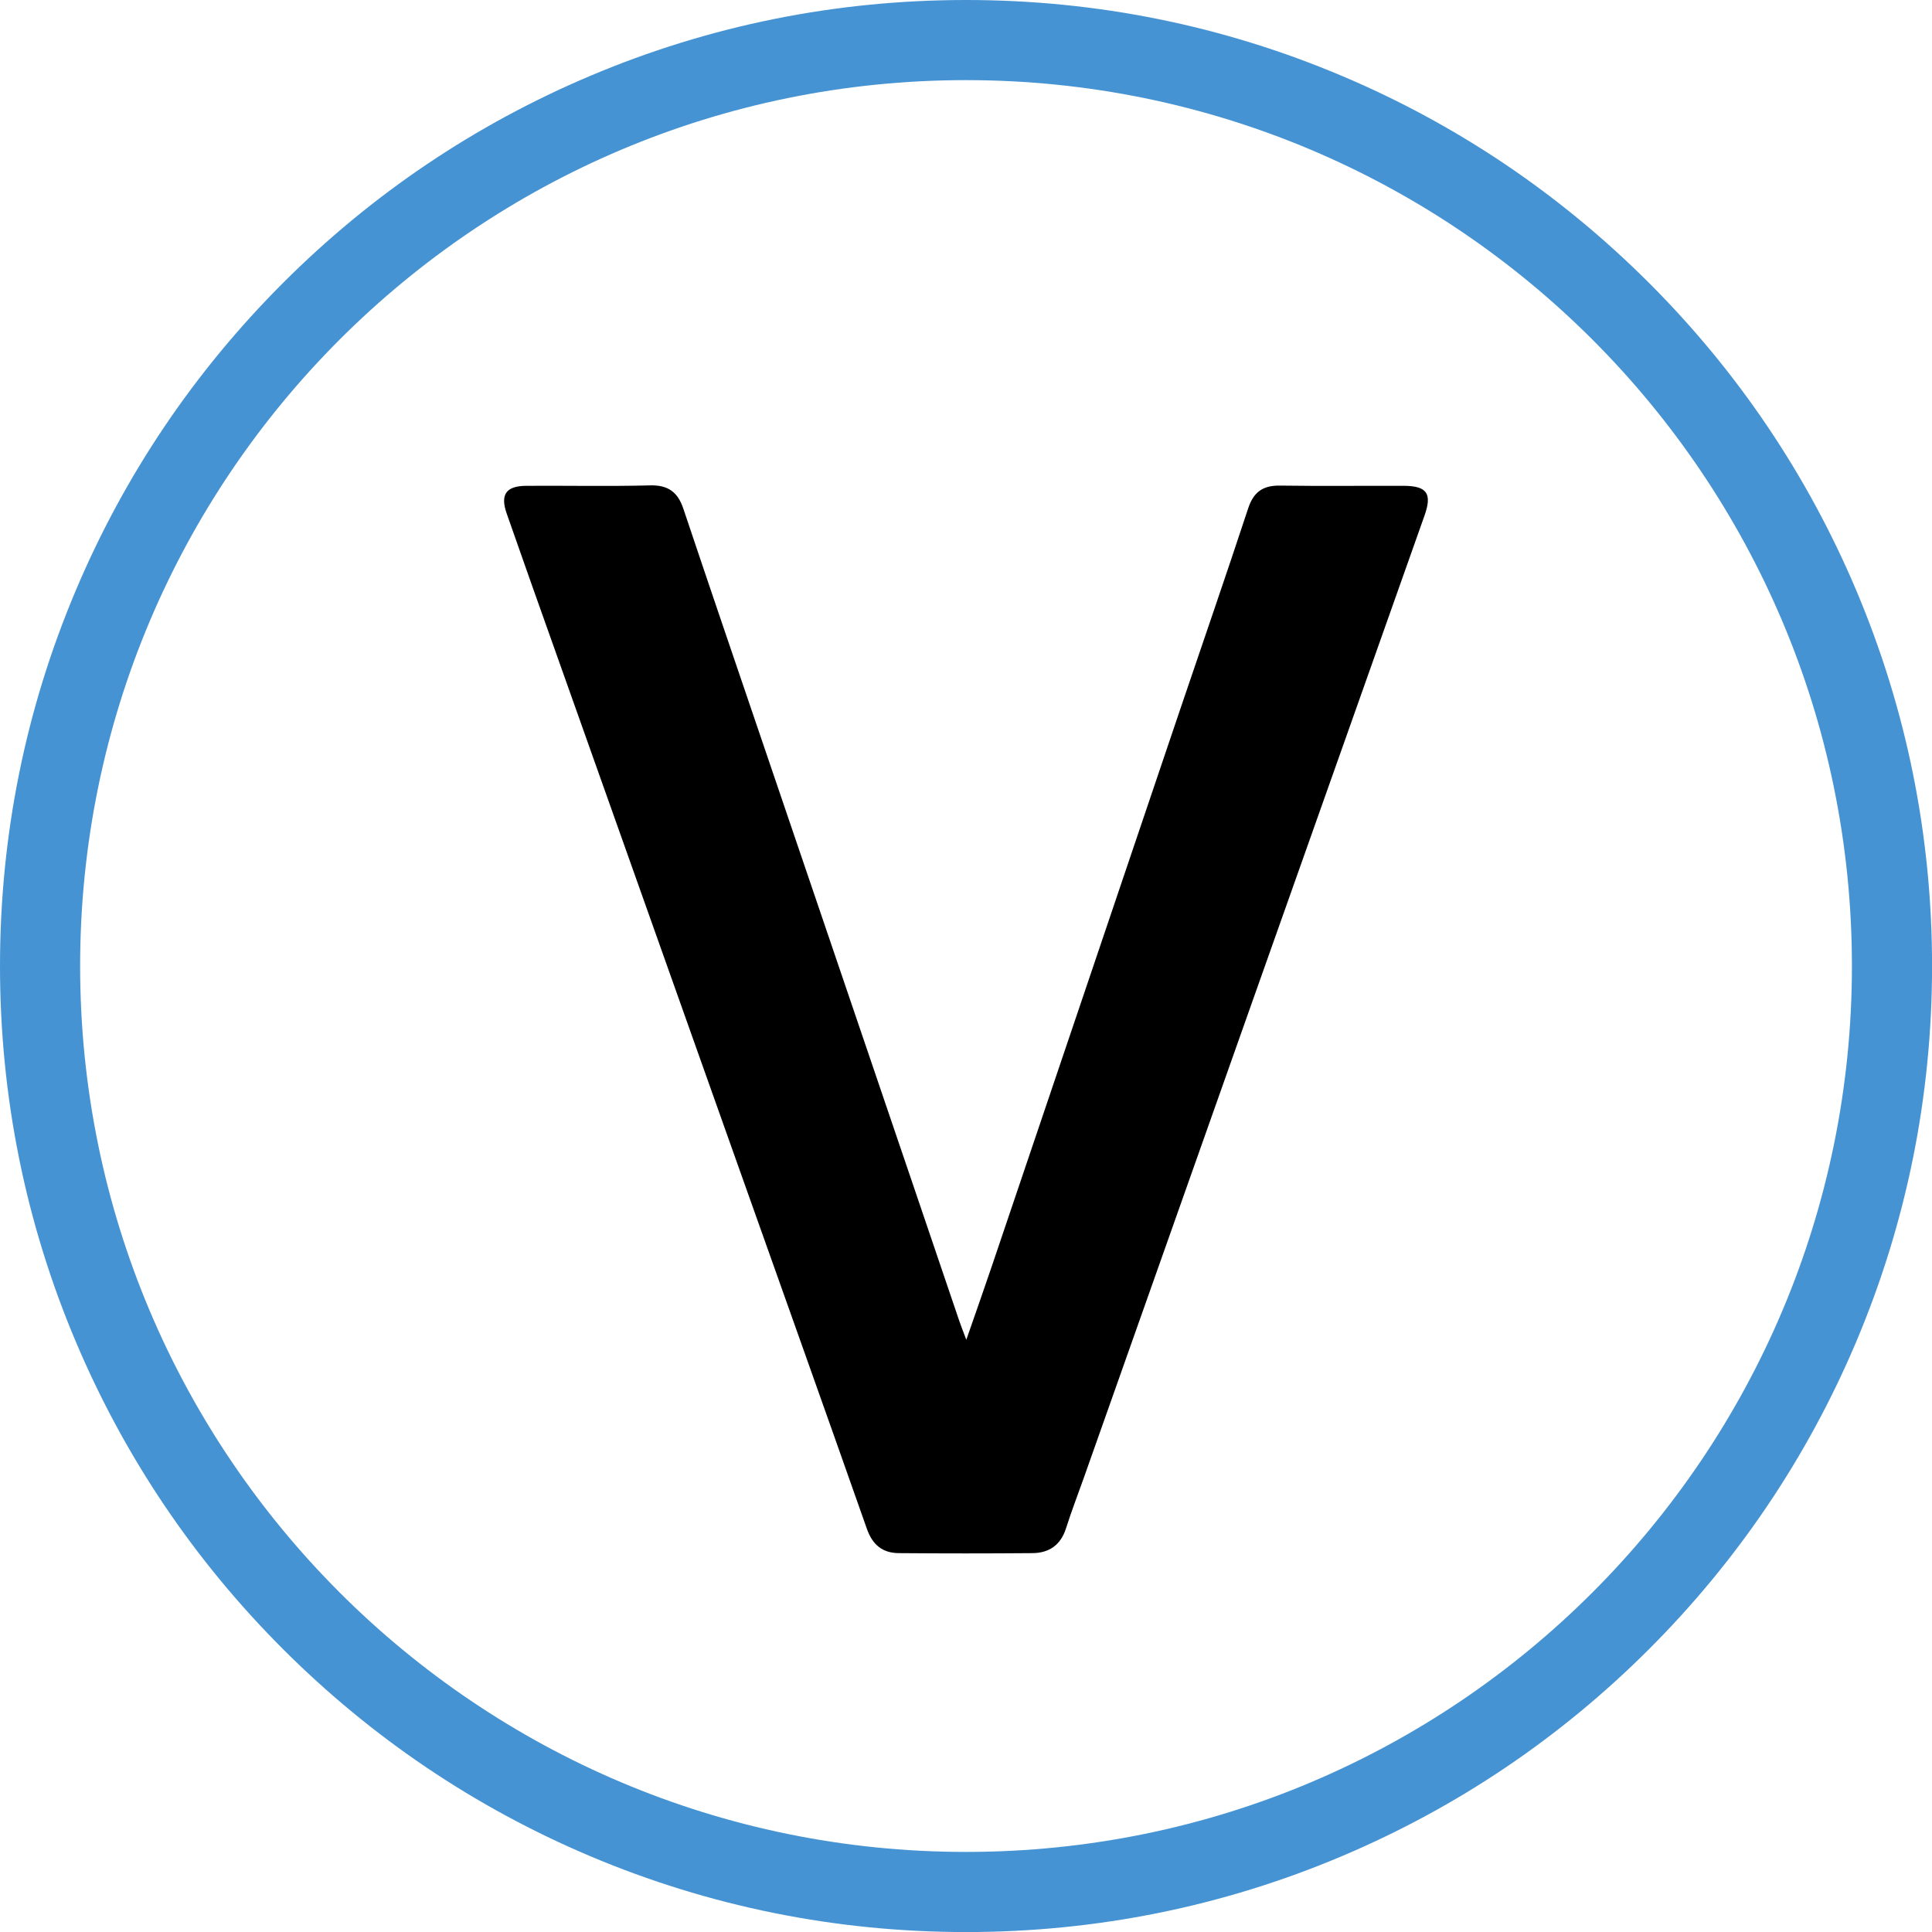
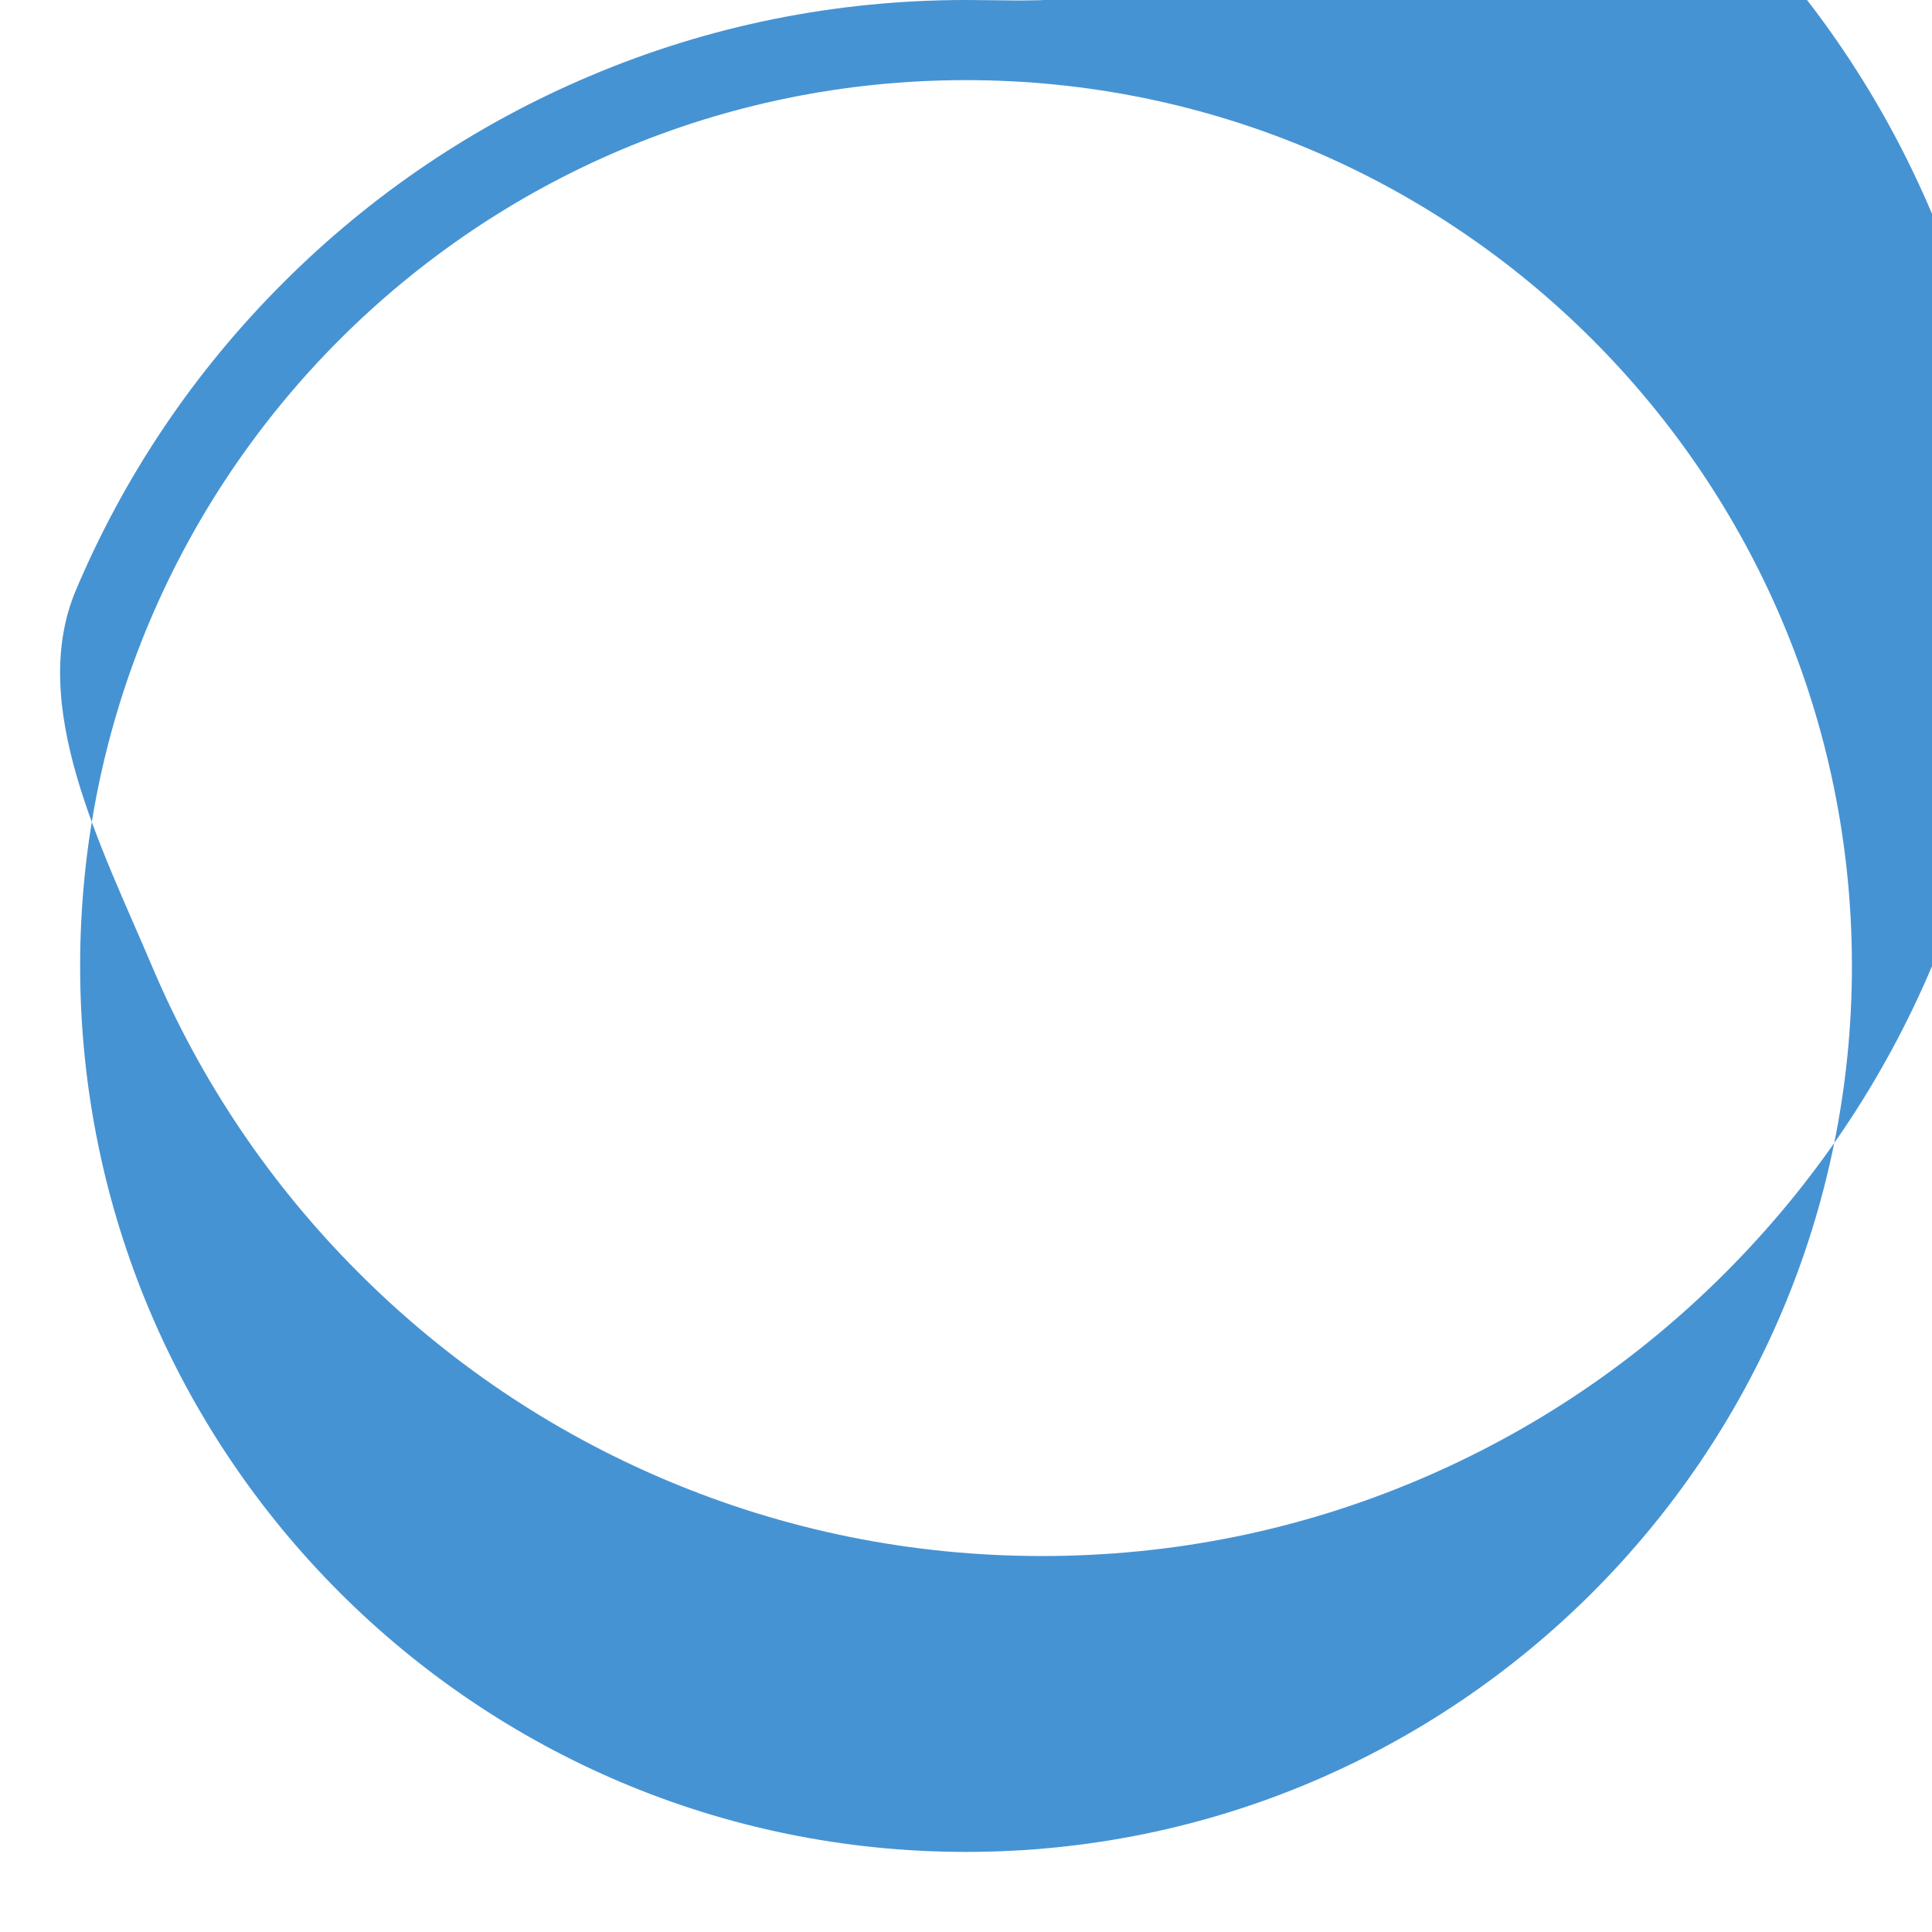
<svg xmlns="http://www.w3.org/2000/svg" viewBox="0 0 361.65 361.65">
  <defs>
    <style>
   .cls-1 {
   fill: #4693d3;
   }
  </style>
  </defs>
-   <path d="M180.88,250.8c1.74-5.01,3.27-9.33,4.74-13.67,11.78-34.79,23.54-69.59,35.31-104.38,4.24-12.52,8.57-25,12.7-37.55,1.01-3.08,2.74-4.34,5.94-4.3,7.72,.11,15.44,.02,23.16,.04,4.39,.02,5.4,1.42,3.91,5.61-10.69,30.22-21.41,60.42-32.11,90.63-10.56,29.82-21.1,59.65-31.66,89.48-1.11,3.14-2.32,6.25-3.32,9.42-.99,3.13-3.16,4.62-6.27,4.65-8.34,.07-16.69,.07-25.03,0-3.03-.02-4.91-1.53-5.97-4.53-8.05-22.87-16.2-45.71-24.32-68.56-11.22-31.57-22.43-63.15-33.64-94.72-3.17-8.92-6.35-17.84-9.47-26.79-1.25-3.57-.12-5.17,3.68-5.19,7.72-.05,15.44,.12,23.16-.08,3.39-.09,5.19,1.27,6.23,4.37,4.76,14.21,9.61,28.39,14.43,42.57,9.55,28.08,19.1,56.15,28.65,84.23,2.85,8.37,5.68,16.75,8.53,25.12,.33,.97,.71,1.92,1.35,3.63Z" />
-   <path class="cls-1" d="M180.83,15c91.58,0,165.83,74.24,165.83,165.83s-74.24,165.83-165.83,165.83S15,272.41,15,180.83,89.24,15,180.83,15m0-15c-24.4,0-48.09,4.78-70.39,14.22-21.53,9.11-40.87,22.14-57.47,38.75-16.6,16.6-29.64,35.94-38.75,57.47C4.78,132.74,0,156.42,0,180.83s4.78,48.09,14.22,70.39c9.11,21.53,22.14,40.87,38.75,57.47,16.6,16.6,35.94,29.64,57.47,38.75,22.3,9.43,45.99,14.22,70.39,14.22s48.09-4.78,70.39-14.22c21.53-9.11,40.87-22.14,57.47-38.75,16.6-16.6,29.64-35.94,38.75-57.47,9.43-22.3,14.22-45.99,14.22-70.39s-4.78-48.09-14.22-70.39c-9.11-21.53-22.14-40.87-38.75-57.47-16.6-16.6-35.94-29.64-57.47-38.75C228.91,4.78,205.23,0,180.83,0h0Z" />
+   <path class="cls-1" d="M180.83,15c91.58,0,165.83,74.24,165.83,165.83s-74.24,165.83-165.83,165.83S15,272.41,15,180.83,89.24,15,180.83,15m0-15c-24.4,0-48.09,4.78-70.39,14.22-21.53,9.11-40.87,22.14-57.47,38.75-16.6,16.6-29.64,35.94-38.75,57.47s4.78,48.09,14.22,70.39c9.11,21.53,22.14,40.87,38.75,57.47,16.6,16.6,35.94,29.64,57.47,38.75,22.3,9.43,45.99,14.22,70.39,14.22s48.09-4.78,70.39-14.22c21.53-9.11,40.87-22.14,57.47-38.75,16.6-16.6,29.64-35.94,38.75-57.47,9.43-22.3,14.22-45.99,14.22-70.39s-4.78-48.09-14.22-70.39c-9.11-21.53-22.14-40.87-38.75-57.47-16.6-16.6-35.94-29.64-57.47-38.75C228.91,4.78,205.23,0,180.83,0h0Z" />
</svg>